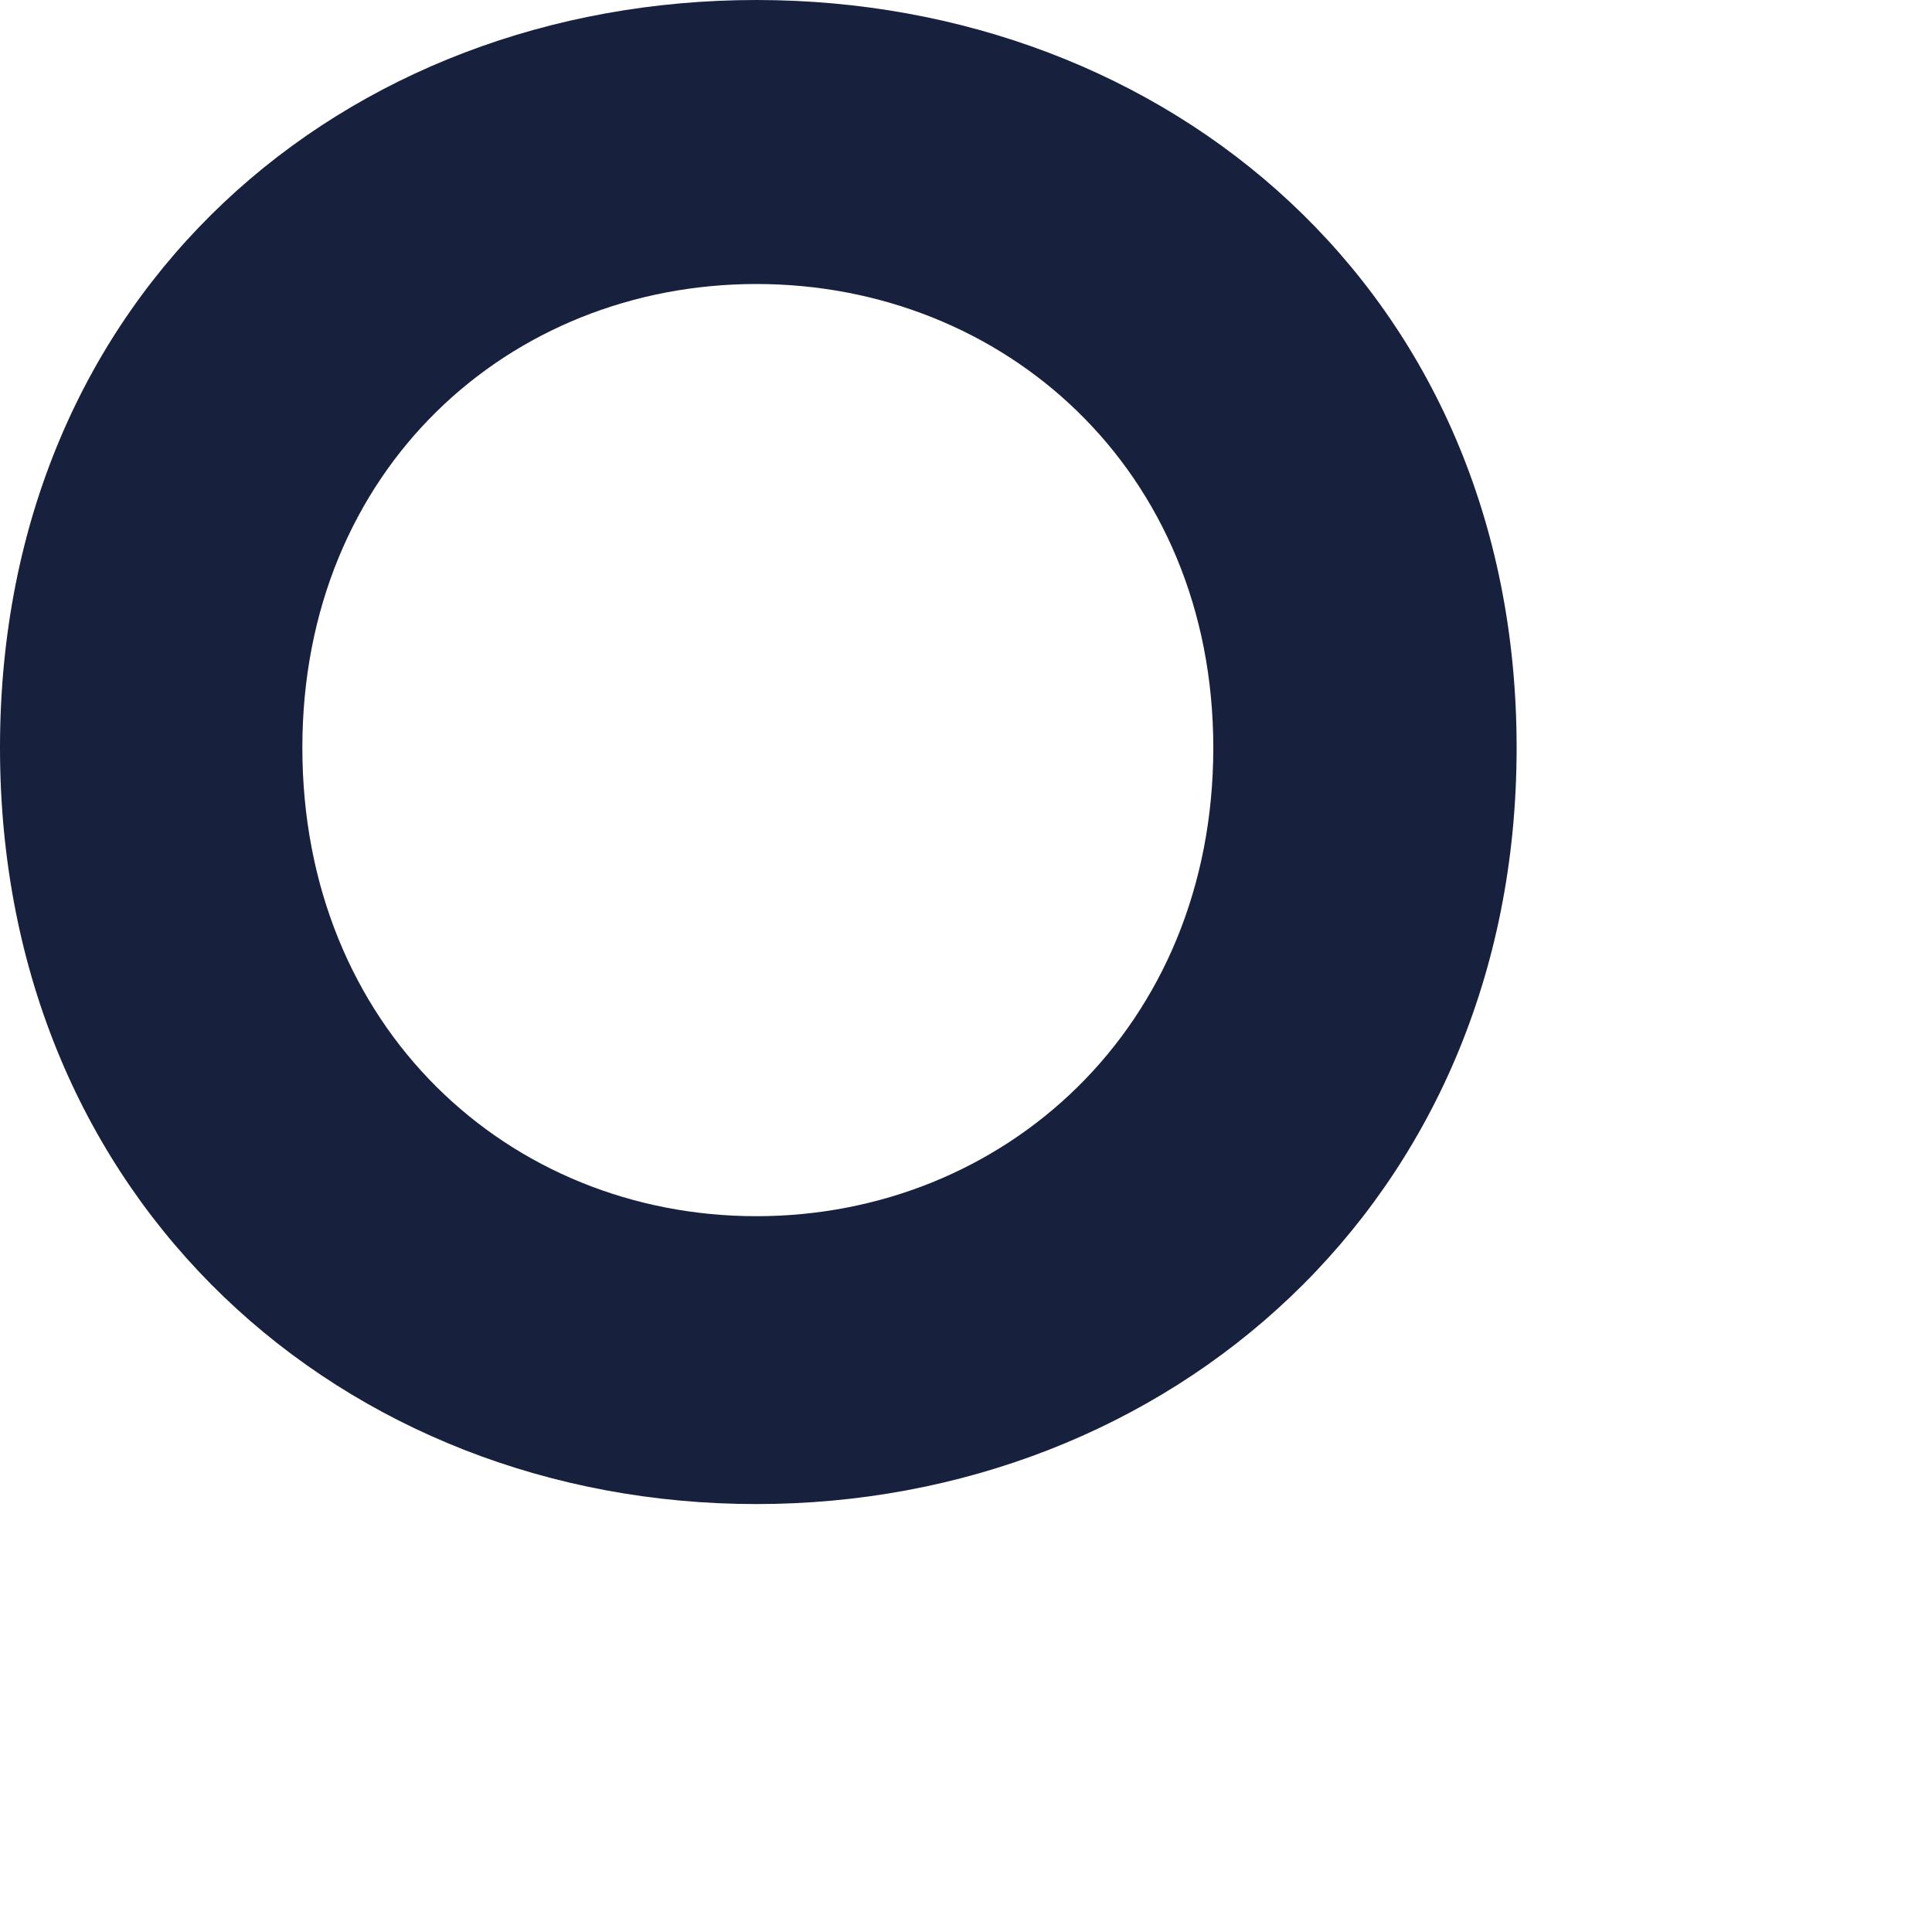
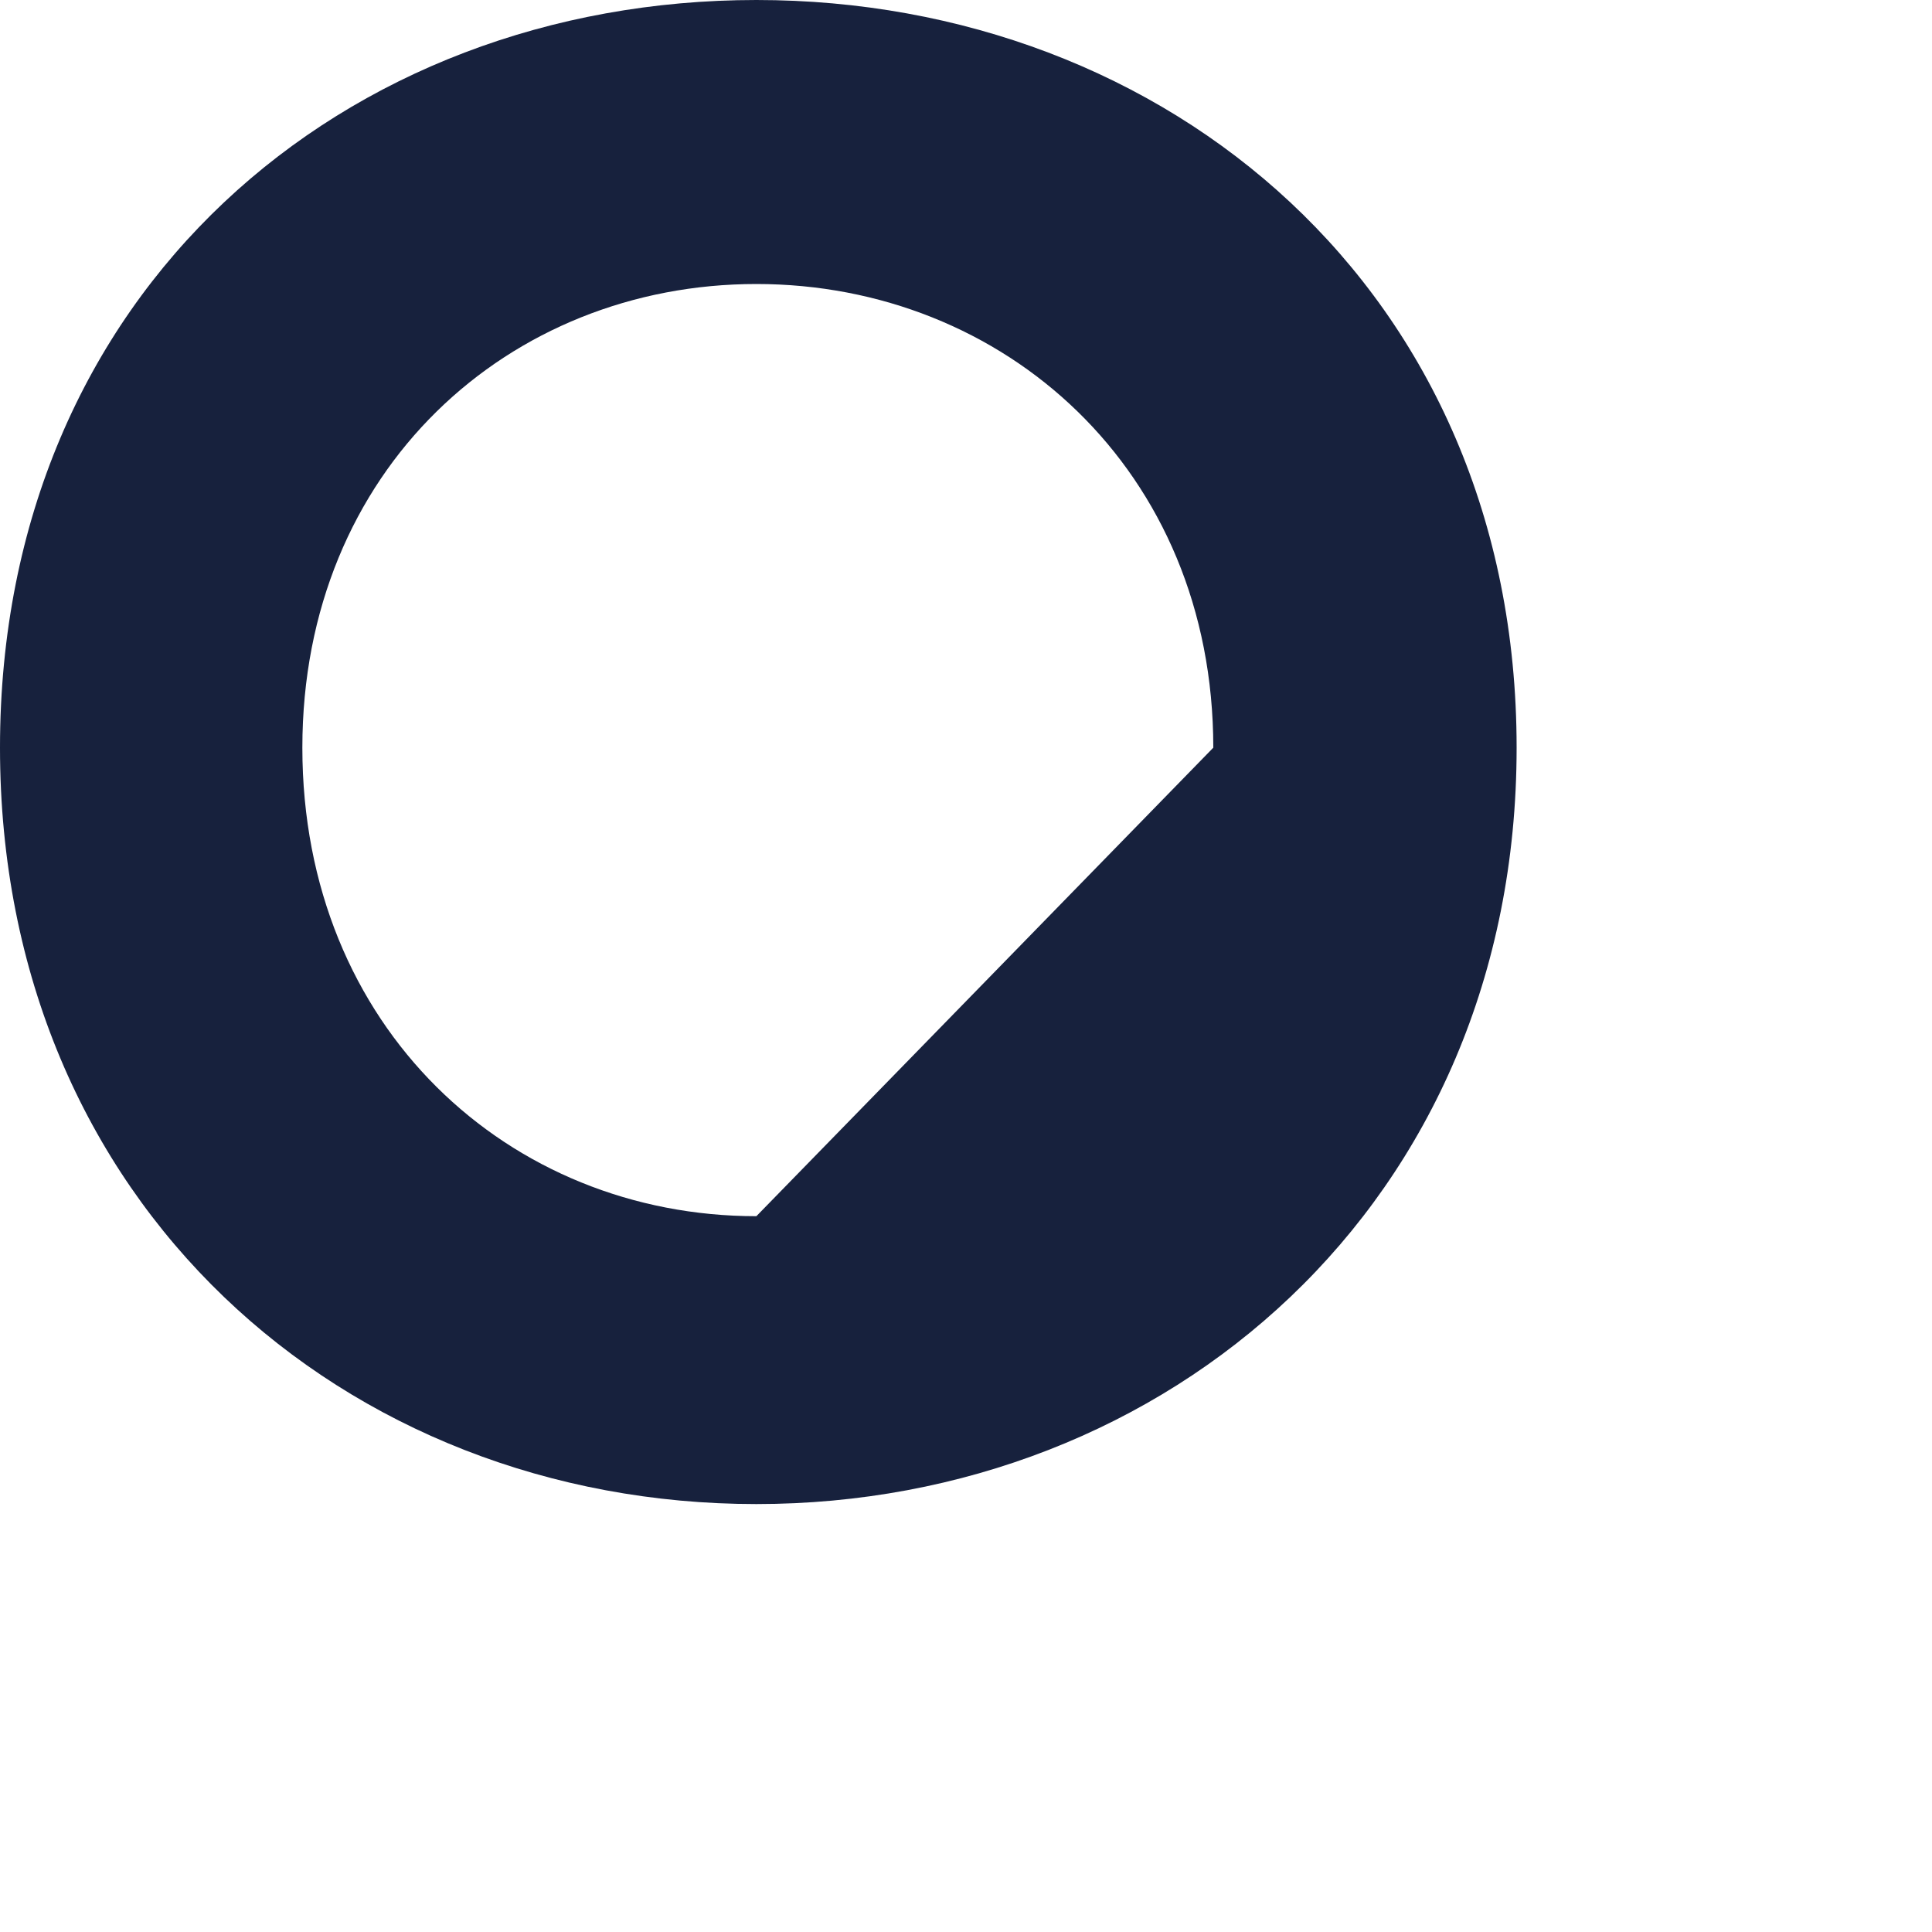
<svg xmlns="http://www.w3.org/2000/svg" fill="none" height="100%" overflow="visible" preserveAspectRatio="none" style="display: block;" viewBox="0 0 2 2" width="100%">
  <g id="path300" style="mix-blend-mode:luminosity">
-     <path d="M0 0.774C0 0.301 0.357 0 0.783 0C1.208 0 1.57 0.301 1.57 0.774C1.57 1.246 1.208 1.557 0.783 1.557C0.357 1.557 0 1.246 0 0.774ZM1.256 0.774C1.256 0.486 1.039 0.294 0.783 0.294C0.527 0.294 0.313 0.486 0.313 0.774C0.313 1.064 0.527 1.259 0.783 1.259C1.039 1.259 1.256 1.064 1.256 0.774Z" fill="#17213D" />
+     <path d="M0 0.774C0 0.301 0.357 0 0.783 0C1.208 0 1.57 0.301 1.57 0.774C1.57 1.246 1.208 1.557 0.783 1.557C0.357 1.557 0 1.246 0 0.774ZM1.256 0.774C1.256 0.486 1.039 0.294 0.783 0.294C0.527 0.294 0.313 0.486 0.313 0.774C0.313 1.064 0.527 1.259 0.783 1.259Z" fill="#17213D" />
  </g>
</svg>